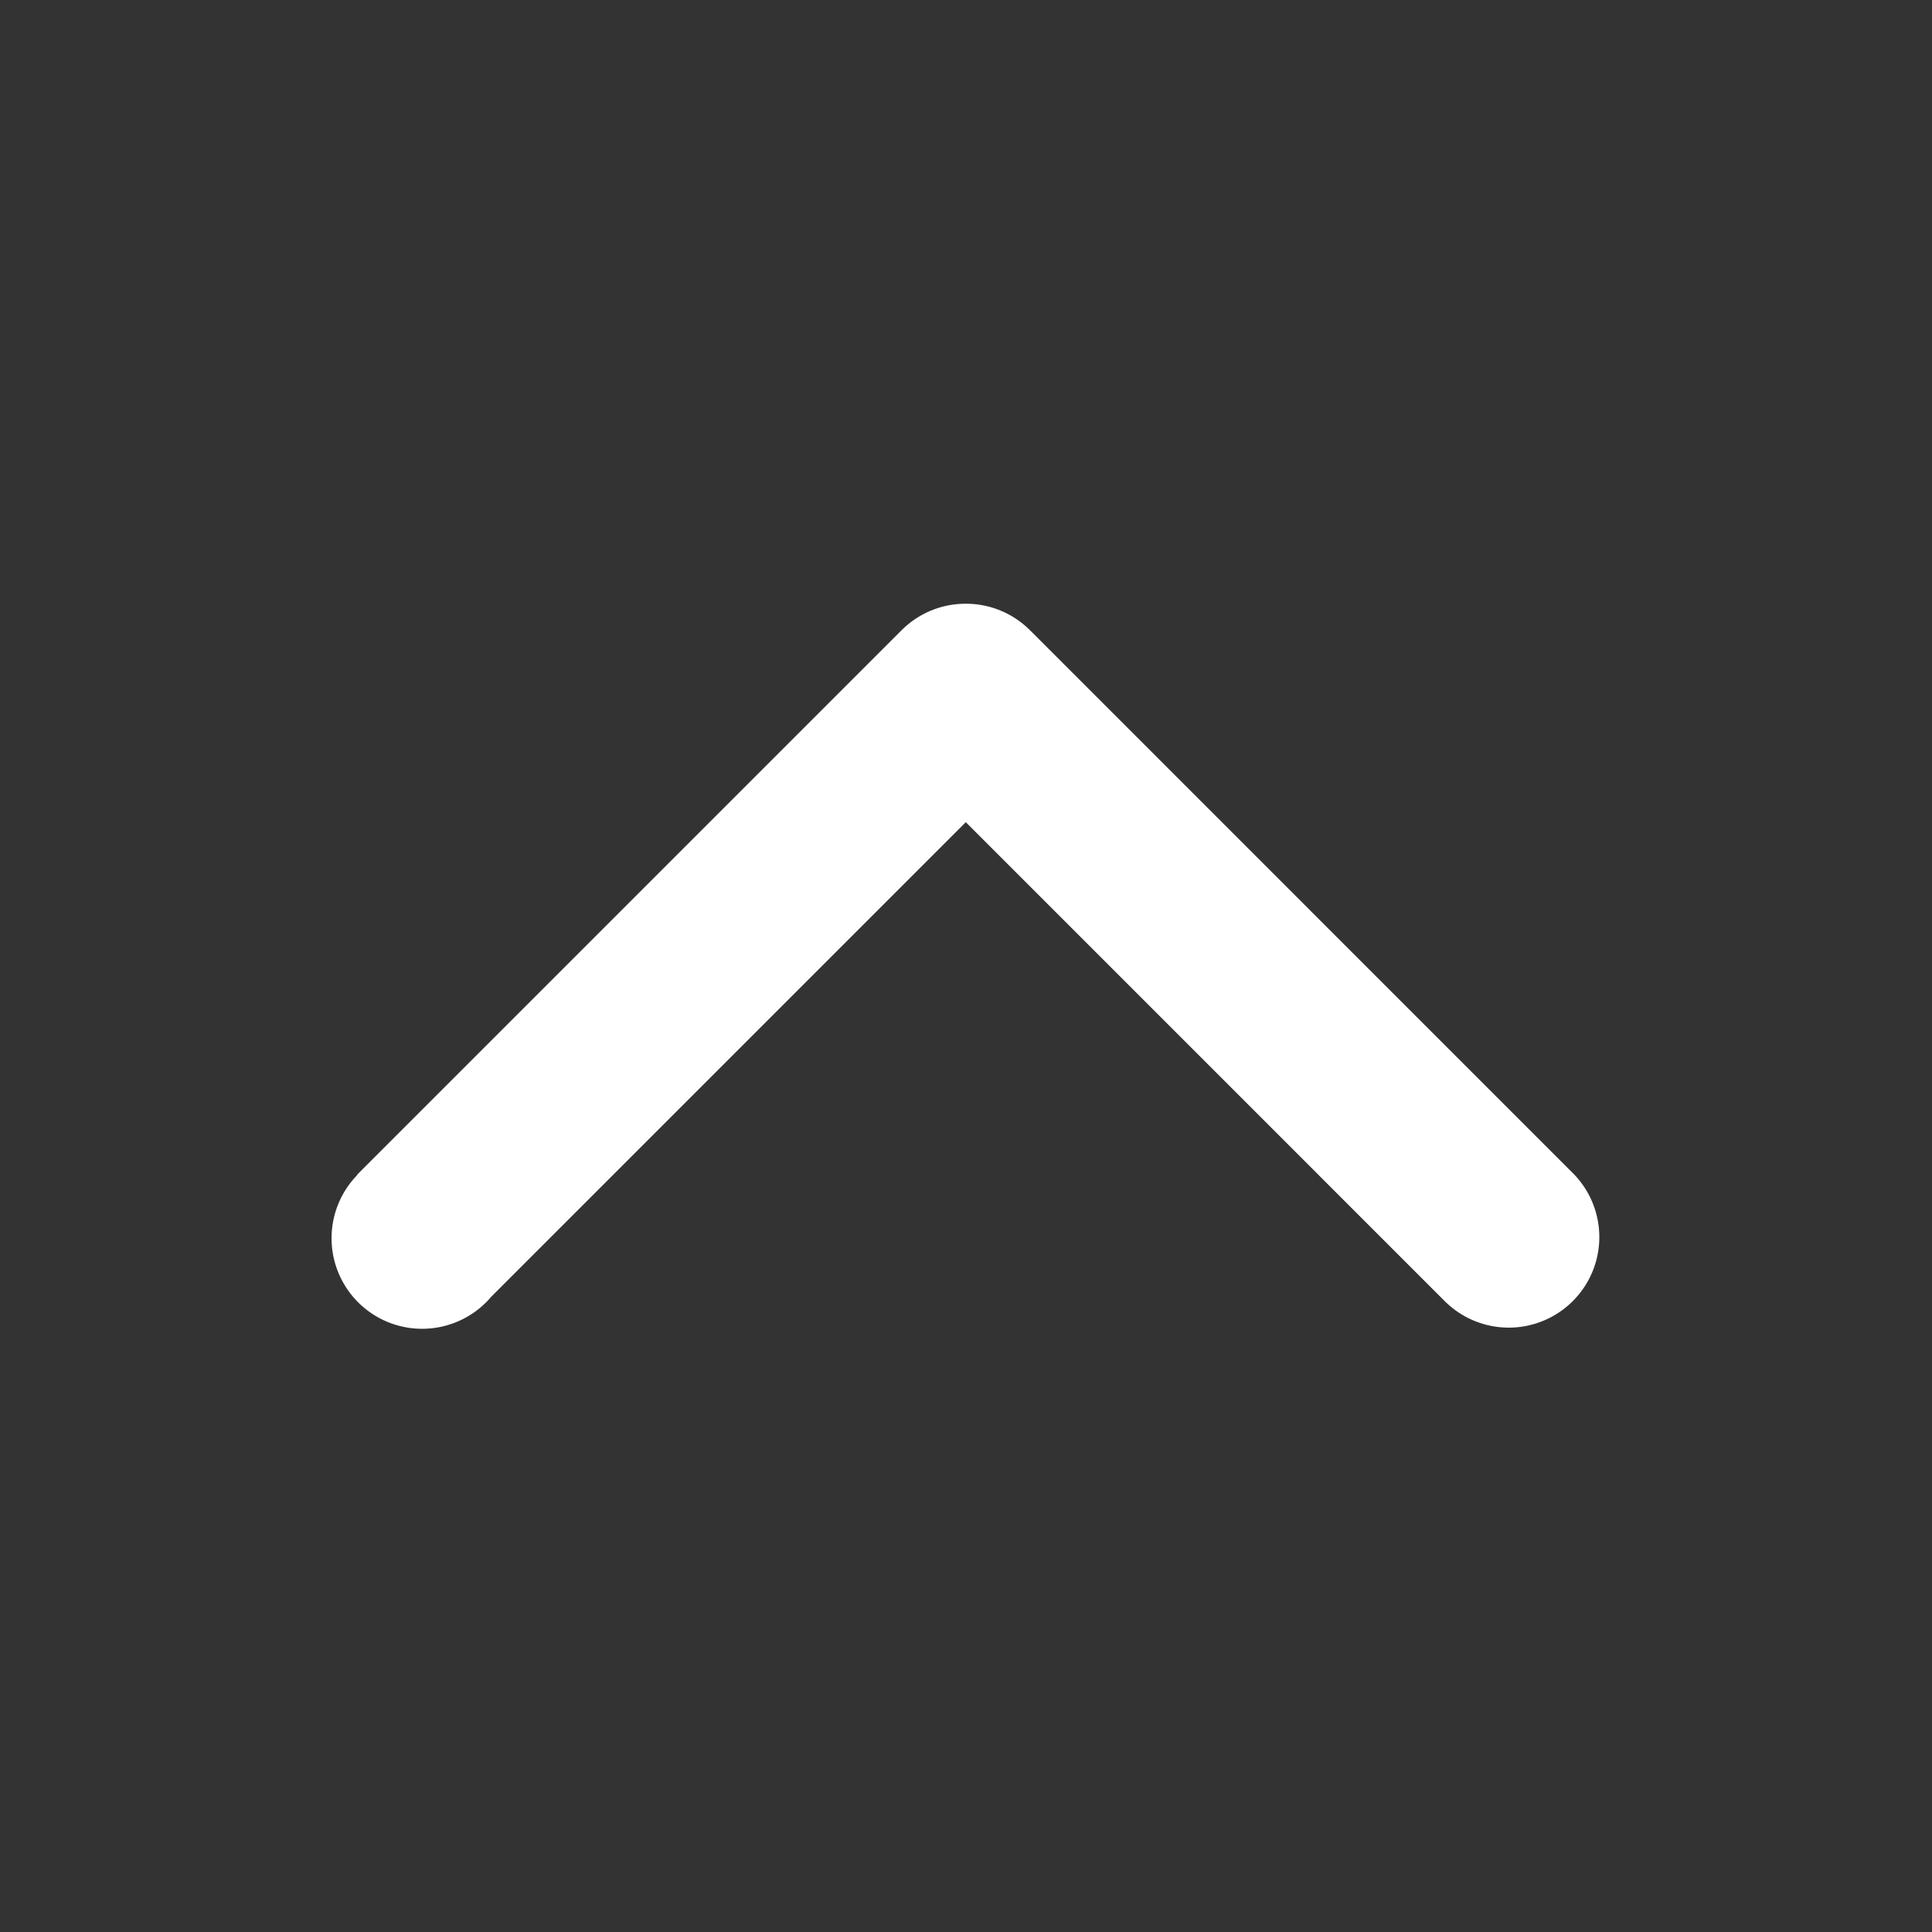
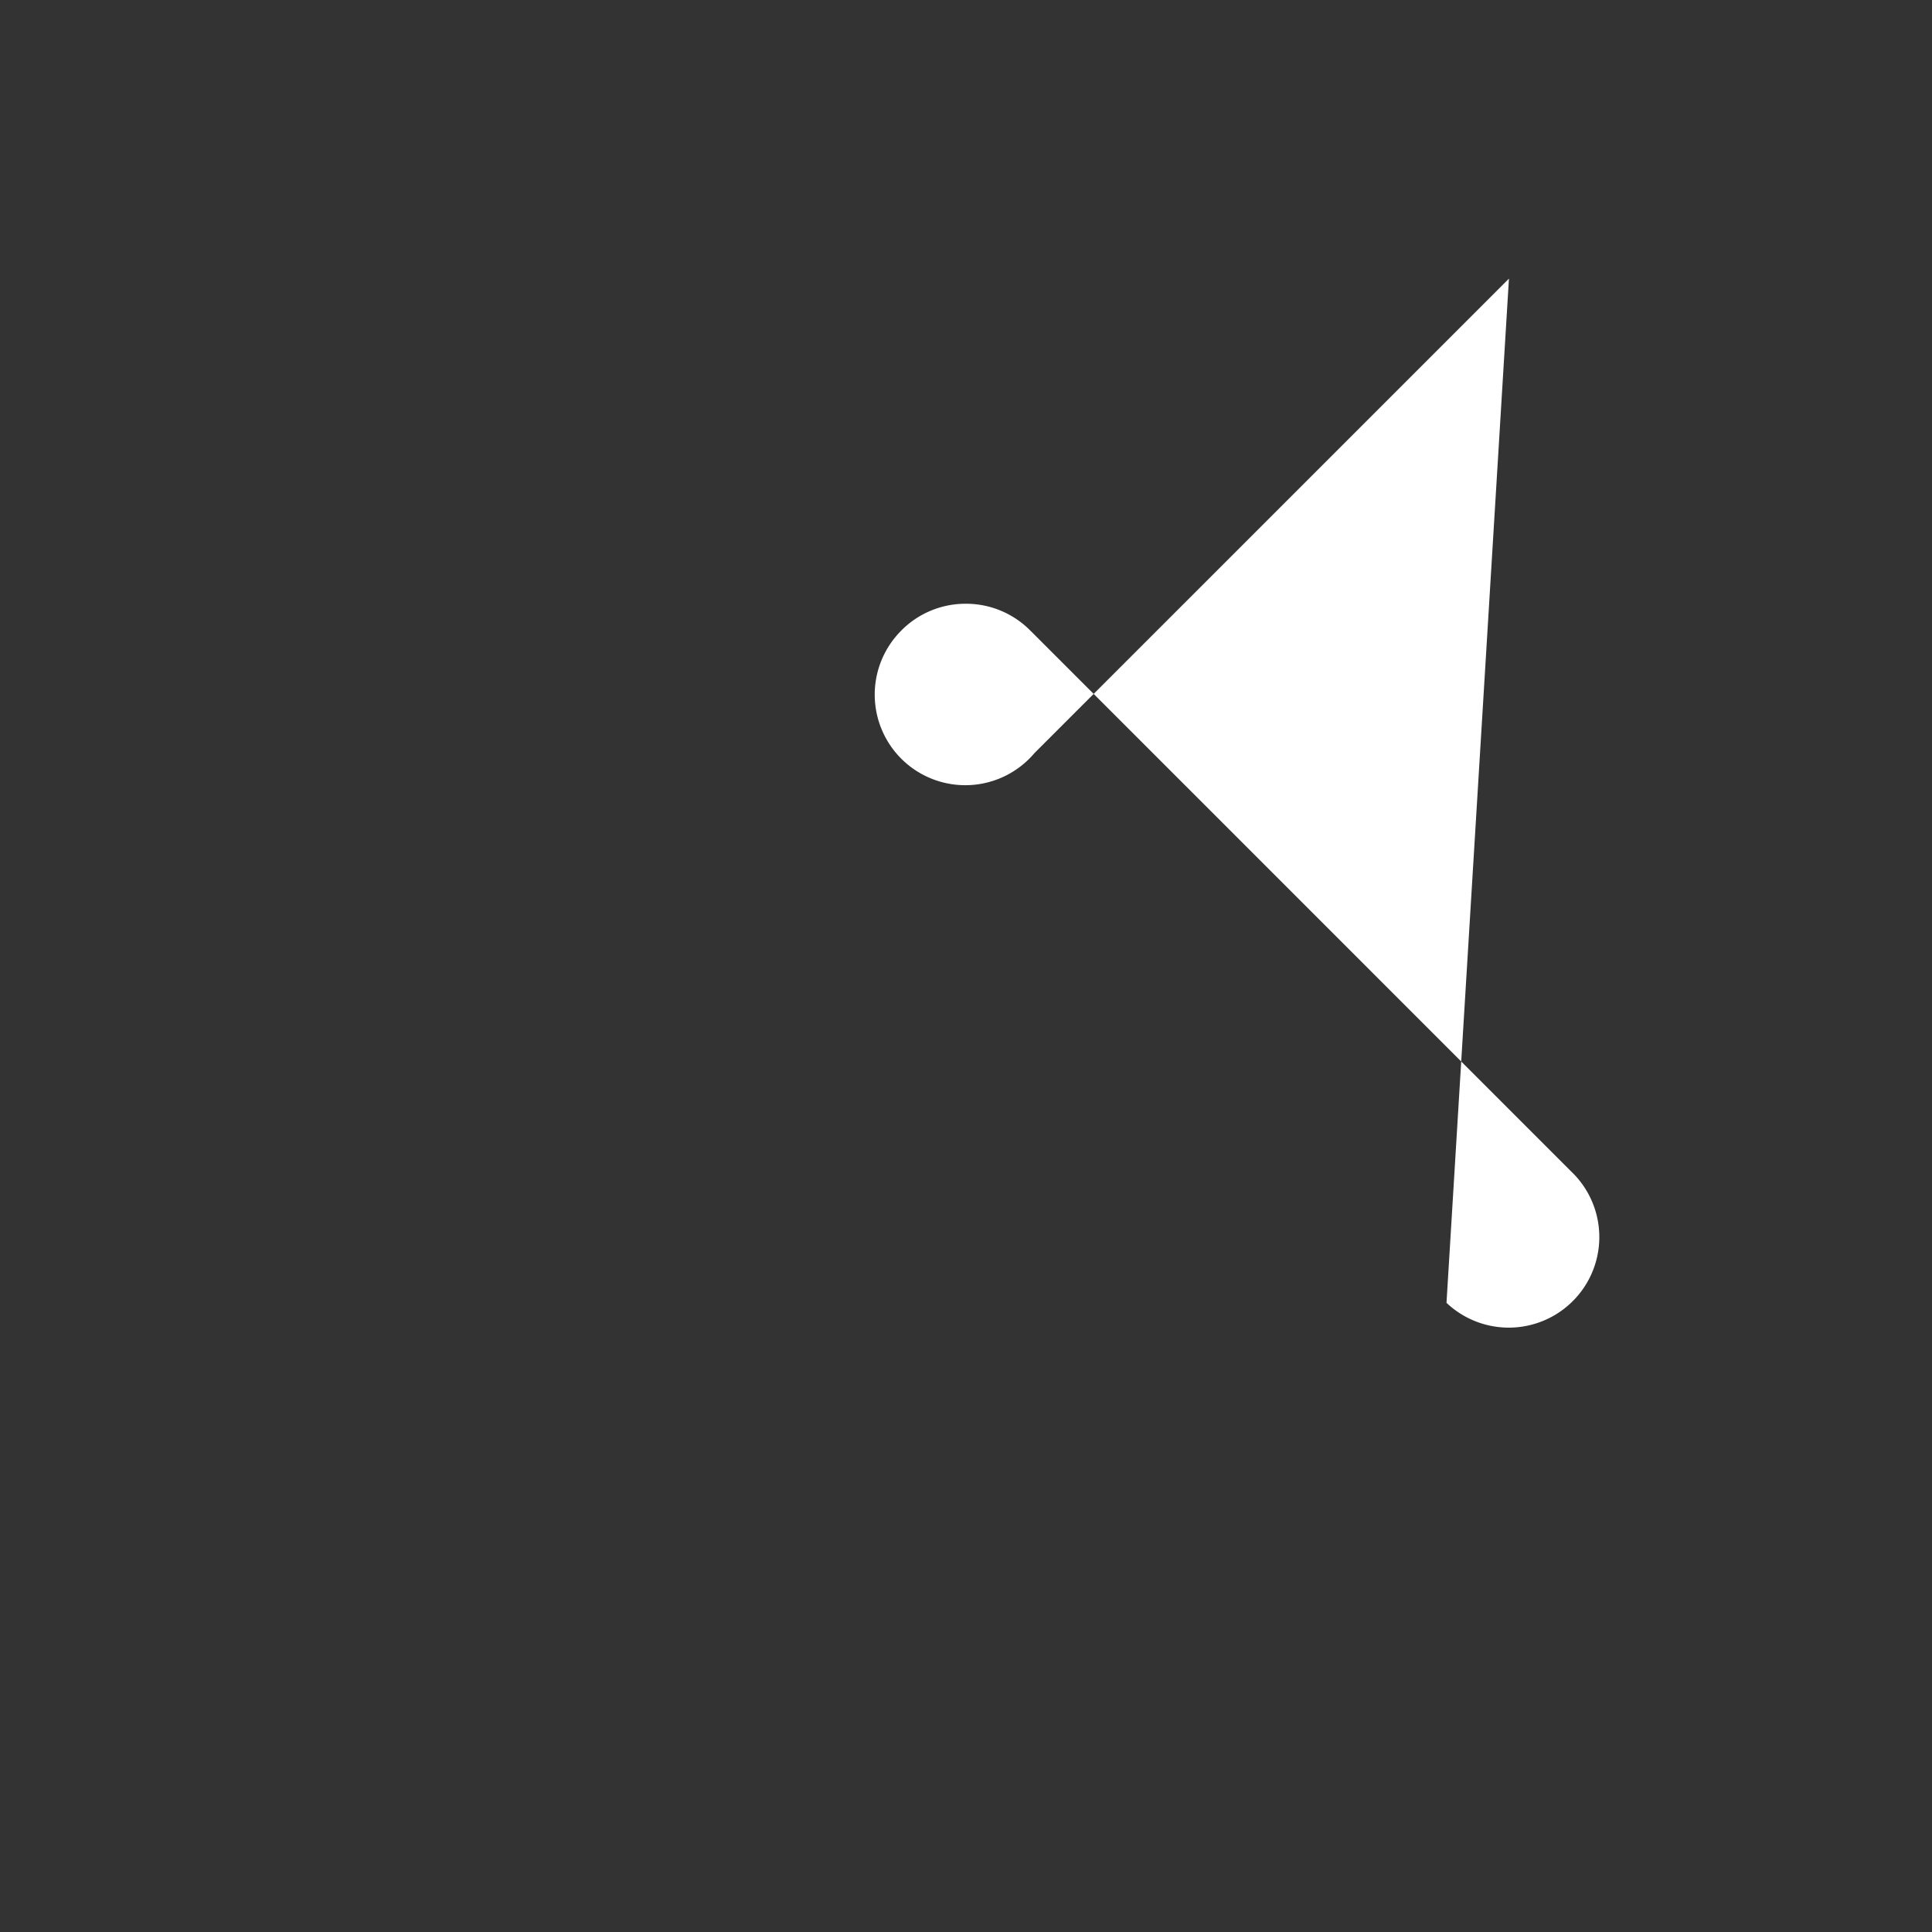
<svg xmlns="http://www.w3.org/2000/svg" t="1610714405379" class="icon" viewBox="0 0 1024 1024" version="1.1" p-id="4865" width="200" height="200">
  <rect x="0" y="0" width="1024" height="1024" fill="#333333" stroke="none" />
  <defs>
    <style type="text/css" />
  </defs>
-   <path d="M834.544 622.688L546.56 334.672l-0.016 0.016A47.84 47.84 0 0 0 512 320h-0.224a47.84 47.84 0 0 0-34.544 14.688l-0.016-0.016-288 288 0.128 0.128a48 48 0 1 0 71.056 64.464l251.488-251.488L766.672 690.56l0.016-0.016a48 48 0 0 0 67.856-67.856z" fill="#ffffff" p-id="4866" />
+   <path d="M834.544 622.688L546.56 334.672l-0.016 0.016A47.84 47.84 0 0 0 512 320h-0.224a47.84 47.84 0 0 0-34.544 14.688a48 48 0 1 0 71.056 64.464l251.488-251.488L766.672 690.56l0.016-0.016a48 48 0 0 0 67.856-67.856z" fill="#ffffff" p-id="4866" />
</svg>